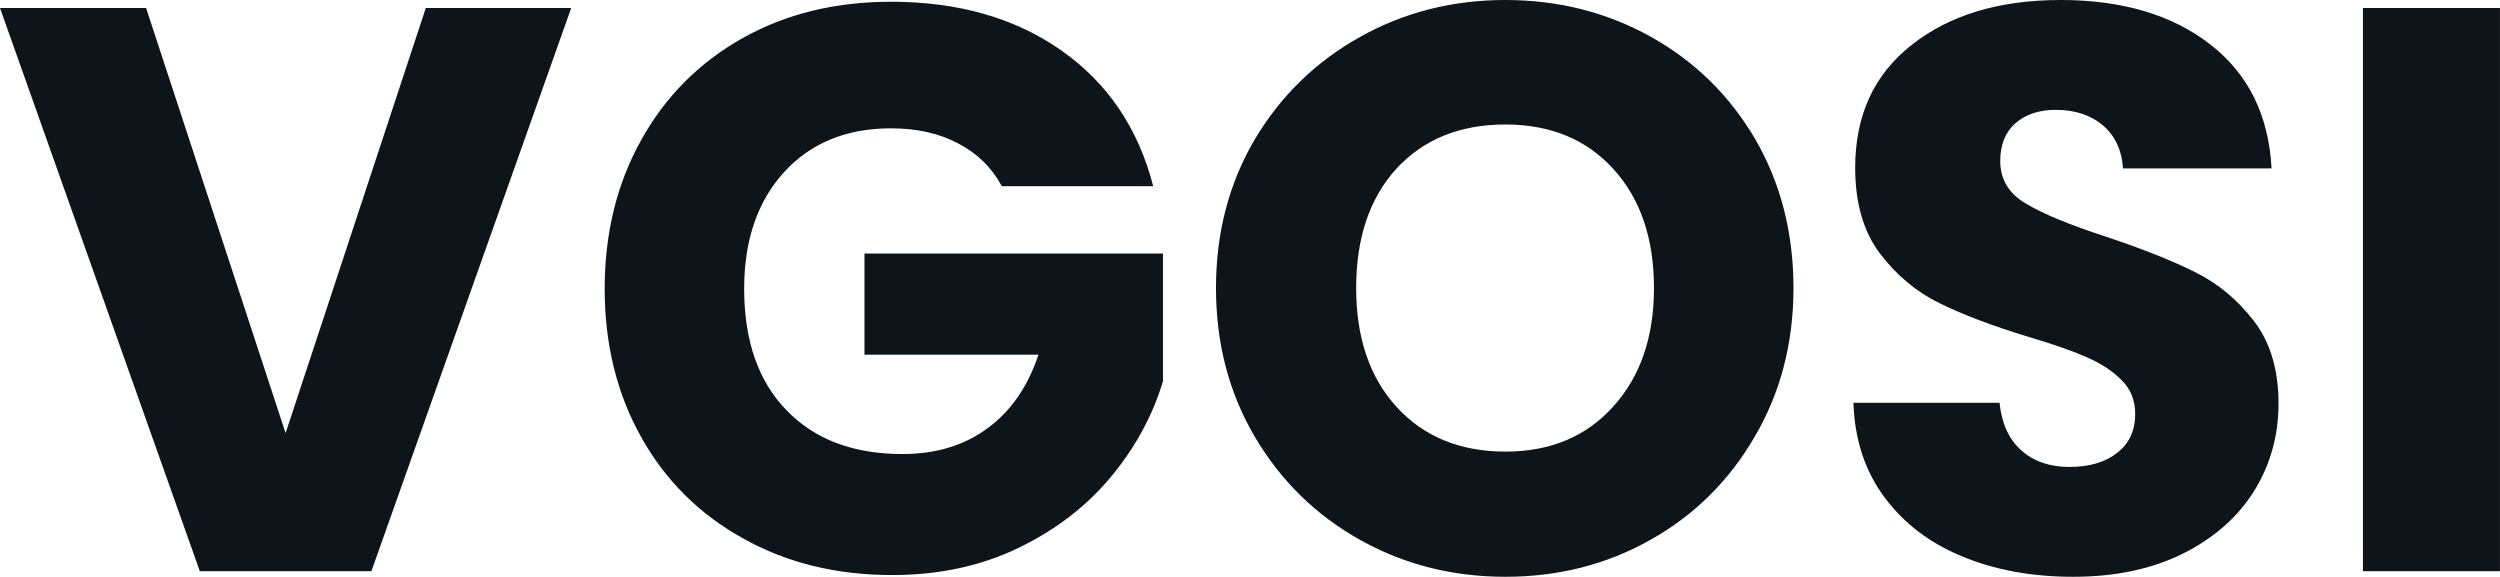
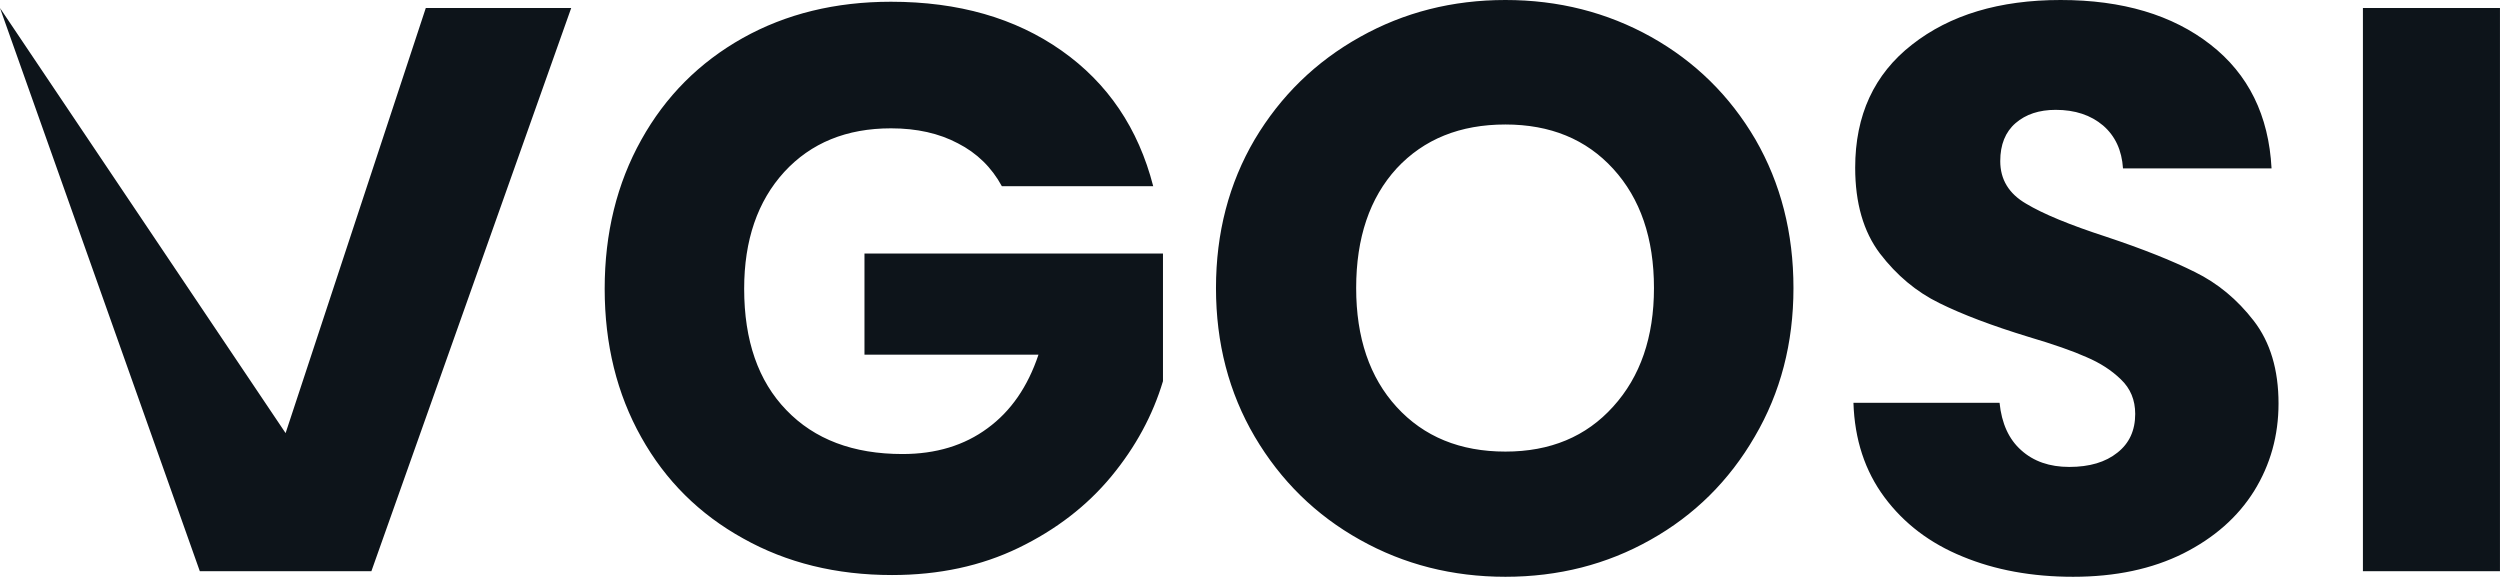
<svg xmlns="http://www.w3.org/2000/svg" fill="#0d141a" viewBox="0 0 71.691 16.537" height="100%" width="100%">
-   <path preserveAspectRatio="none" d="M12.21 0.23L16.38 0.23L10.65 16.38L5.73 16.38L0 0.23L4.19 0.23L8.19 12.42L12.21 0.23ZM33.07 5.34L28.73 5.34Q28.29 4.53 27.47 4.11Q26.66 3.68 25.55 3.68L25.55 3.68Q23.64 3.68 22.49 4.93Q21.34 6.19 21.34 8.28L21.34 8.28Q21.34 10.51 22.55 11.76Q23.76 13.02 25.88 13.02L25.88 13.02Q27.32 13.02 28.32 12.28Q29.32 11.55 29.78 10.17L29.78 10.17L24.79 10.17L24.79 7.27L33.35 7.27L33.35 10.93Q32.91 12.40 31.87 13.66Q30.82 14.93 29.21 15.71Q27.60 16.49 25.58 16.49L25.58 16.49Q23.18 16.49 21.31 15.44Q19.43 14.40 18.39 12.54Q17.34 10.67 17.34 8.28L17.34 8.28Q17.34 5.89 18.39 4.01Q19.43 2.14 21.30 1.09Q23.16 0.05 25.55 0.05L25.55 0.05Q28.45 0.05 30.44 1.45Q32.43 2.85 33.07 5.34L33.07 5.34ZM43.17 16.54Q40.89 16.54 39.00 15.48Q37.10 14.42 35.98 12.52Q34.87 10.63 34.87 8.26L34.87 8.26Q34.87 5.89 35.98 4.00Q37.10 2.12 39.00 1.06Q40.89 0 43.17 0L43.17 0Q45.45 0 47.35 1.06Q49.24 2.12 50.34 4.00Q51.43 5.89 51.43 8.26L51.43 8.26Q51.43 10.63 50.32 12.52Q49.22 14.42 47.33 15.48Q45.45 16.54 43.17 16.54L43.17 16.54ZM43.17 12.95Q45.10 12.95 46.26 11.66Q47.43 10.37 47.43 8.26L47.43 8.26Q47.43 6.12 46.26 4.84Q45.10 3.57 43.17 3.57L43.17 3.57Q41.22 3.57 40.05 4.83Q38.89 6.10 38.89 8.26L38.89 8.26Q38.89 10.40 40.05 11.67Q41.22 12.95 43.17 12.95L43.17 12.95ZM59.45 16.54Q57.68 16.54 56.28 15.96Q54.88 15.39 54.04 14.26Q53.20 13.13 53.15 11.55L53.15 11.55L57.34 11.55Q57.43 12.44 57.96 12.91Q58.49 13.39 59.34 13.39L59.34 13.39Q60.21 13.39 60.72 12.98Q61.23 12.58 61.23 11.87L61.23 11.87Q61.23 11.27 60.82 10.88Q60.42 10.49 59.83 10.24Q59.25 9.98 58.17 9.66L58.17 9.66Q56.60 9.18 55.61 8.69Q54.63 8.21 53.91 7.27Q53.20 6.33 53.20 4.81L53.20 4.81Q53.20 2.55 54.83 1.28Q56.46 0 59.09 0L59.09 0Q61.75 0 63.39 1.28Q65.02 2.55 65.14 4.83L65.14 4.83L60.88 4.83Q60.83 4.05 60.31 3.60Q59.78 3.15 58.95 3.15L58.95 3.15Q58.24 3.15 57.80 3.53Q57.36 3.91 57.36 4.62L57.36 4.62Q57.36 5.41 58.10 5.84Q58.83 6.28 60.40 6.79L60.40 6.79Q61.96 7.31 62.94 7.80Q63.92 8.28 64.63 9.20Q65.34 10.12 65.34 11.57L65.34 11.57Q65.34 12.95 64.64 14.08Q63.94 15.20 62.61 15.87Q61.27 16.54 59.45 16.54L59.45 16.54ZM67.76 0.23L71.69 0.23L71.69 16.38L67.76 16.38L67.76 0.23Z" />
+   <path preserveAspectRatio="none" d="M12.21 0.23L16.38 0.23L10.65 16.38L5.73 16.38L0 0.23L8.19 12.42L12.21 0.23ZM33.07 5.34L28.73 5.34Q28.29 4.53 27.47 4.11Q26.66 3.68 25.55 3.68L25.55 3.68Q23.64 3.68 22.49 4.93Q21.34 6.19 21.34 8.28L21.34 8.28Q21.34 10.51 22.55 11.76Q23.76 13.02 25.88 13.02L25.88 13.02Q27.32 13.02 28.32 12.28Q29.32 11.55 29.78 10.17L29.78 10.17L24.79 10.17L24.79 7.27L33.35 7.27L33.35 10.93Q32.91 12.40 31.87 13.66Q30.82 14.93 29.21 15.71Q27.60 16.49 25.58 16.49L25.58 16.49Q23.18 16.49 21.31 15.44Q19.43 14.40 18.39 12.54Q17.34 10.67 17.34 8.28L17.34 8.28Q17.34 5.89 18.39 4.01Q19.43 2.14 21.30 1.09Q23.16 0.05 25.55 0.05L25.55 0.05Q28.45 0.05 30.44 1.45Q32.43 2.85 33.07 5.34L33.07 5.34ZM43.17 16.54Q40.89 16.54 39.00 15.48Q37.10 14.42 35.98 12.52Q34.87 10.63 34.87 8.26L34.87 8.26Q34.87 5.89 35.98 4.00Q37.10 2.12 39.00 1.06Q40.89 0 43.17 0L43.17 0Q45.45 0 47.35 1.06Q49.24 2.12 50.34 4.00Q51.43 5.89 51.43 8.26L51.43 8.26Q51.43 10.63 50.32 12.52Q49.22 14.42 47.33 15.48Q45.45 16.54 43.17 16.54L43.17 16.54ZM43.17 12.95Q45.10 12.95 46.26 11.66Q47.43 10.37 47.43 8.26L47.43 8.26Q47.43 6.12 46.26 4.84Q45.10 3.57 43.17 3.57L43.17 3.57Q41.22 3.57 40.05 4.83Q38.89 6.10 38.89 8.26L38.89 8.26Q38.89 10.40 40.05 11.67Q41.22 12.95 43.17 12.95L43.17 12.95ZM59.45 16.54Q57.68 16.54 56.28 15.96Q54.88 15.39 54.04 14.26Q53.20 13.13 53.15 11.55L53.15 11.55L57.34 11.55Q57.43 12.44 57.96 12.91Q58.49 13.39 59.34 13.39L59.34 13.39Q60.21 13.39 60.72 12.98Q61.23 12.58 61.23 11.87L61.23 11.87Q61.23 11.27 60.82 10.88Q60.42 10.49 59.83 10.24Q59.25 9.98 58.17 9.66L58.17 9.66Q56.60 9.18 55.61 8.69Q54.63 8.21 53.91 7.27Q53.20 6.33 53.20 4.81L53.20 4.81Q53.20 2.55 54.83 1.28Q56.46 0 59.09 0L59.09 0Q61.75 0 63.39 1.28Q65.02 2.55 65.14 4.83L65.14 4.83L60.88 4.83Q60.83 4.05 60.31 3.60Q59.78 3.15 58.95 3.15L58.95 3.15Q58.24 3.15 57.80 3.53Q57.36 3.91 57.36 4.62L57.36 4.62Q57.36 5.41 58.10 5.84Q58.83 6.28 60.40 6.79L60.40 6.79Q61.96 7.31 62.94 7.80Q63.92 8.28 64.63 9.20Q65.34 10.12 65.34 11.57L65.34 11.57Q65.34 12.95 64.64 14.08Q63.94 15.20 62.61 15.87Q61.27 16.54 59.45 16.54L59.45 16.54ZM67.76 0.23L71.69 0.23L71.69 16.38L67.76 16.38L67.76 0.23Z" />
</svg>